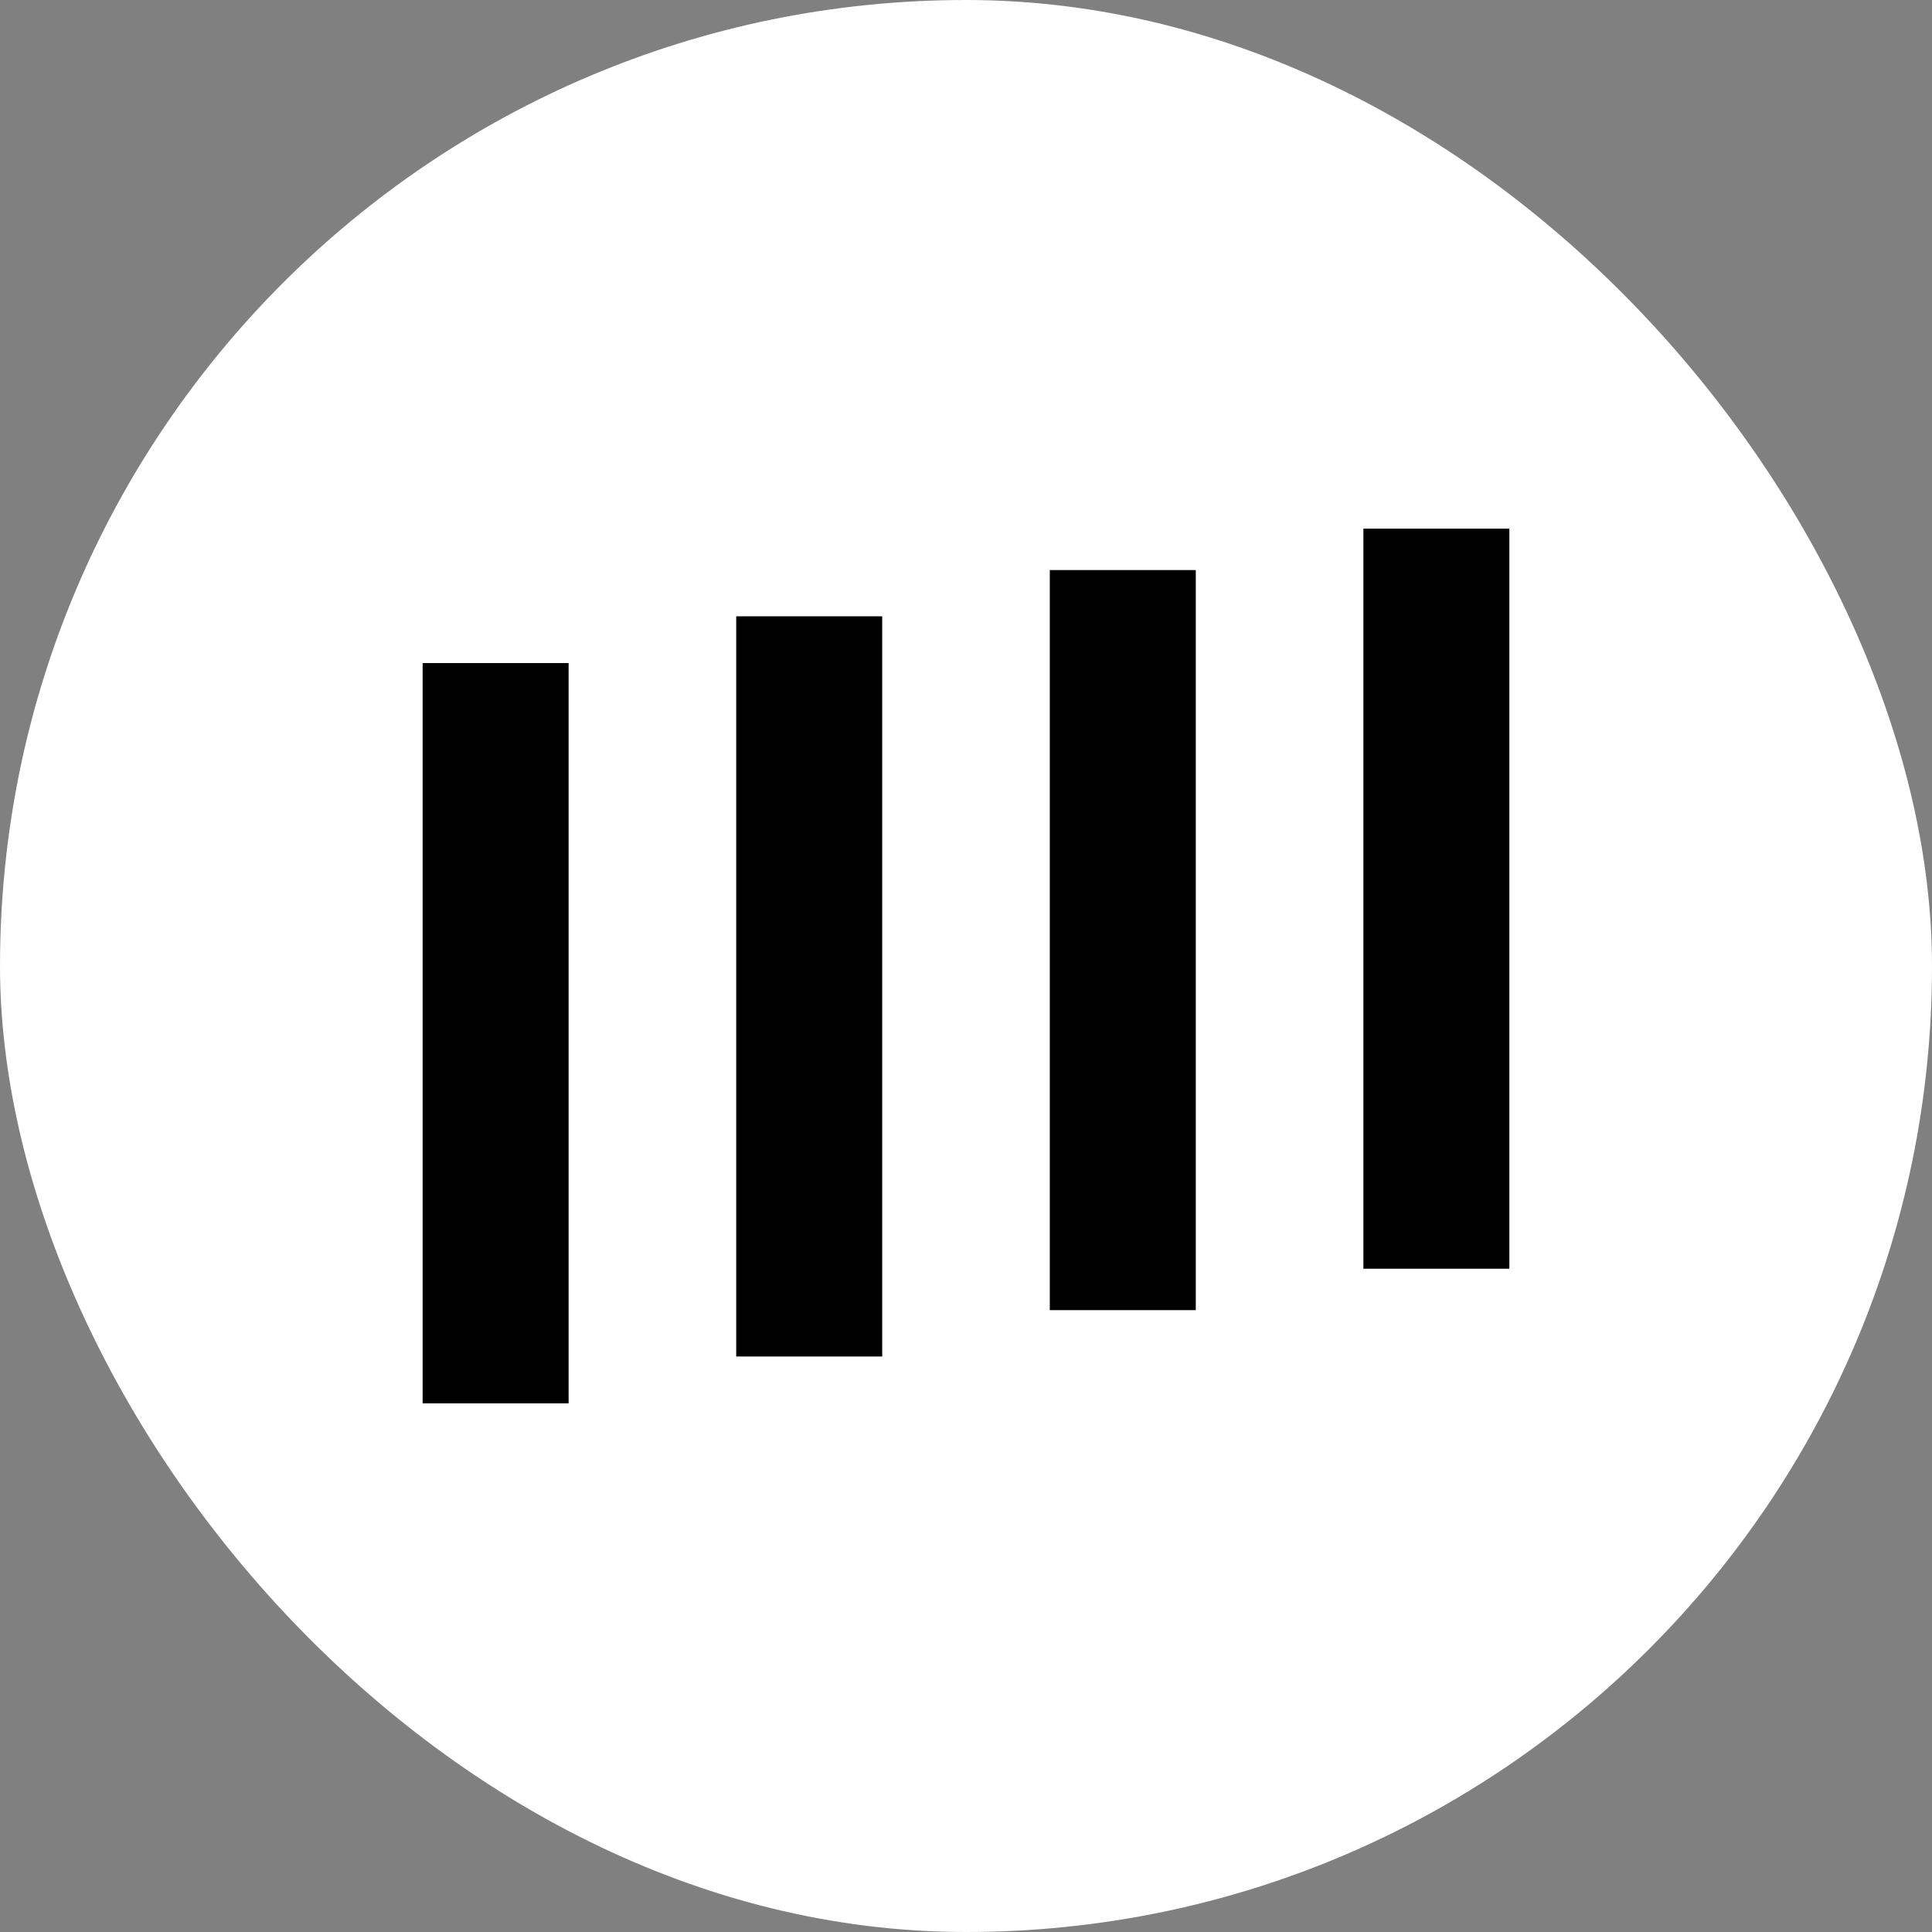
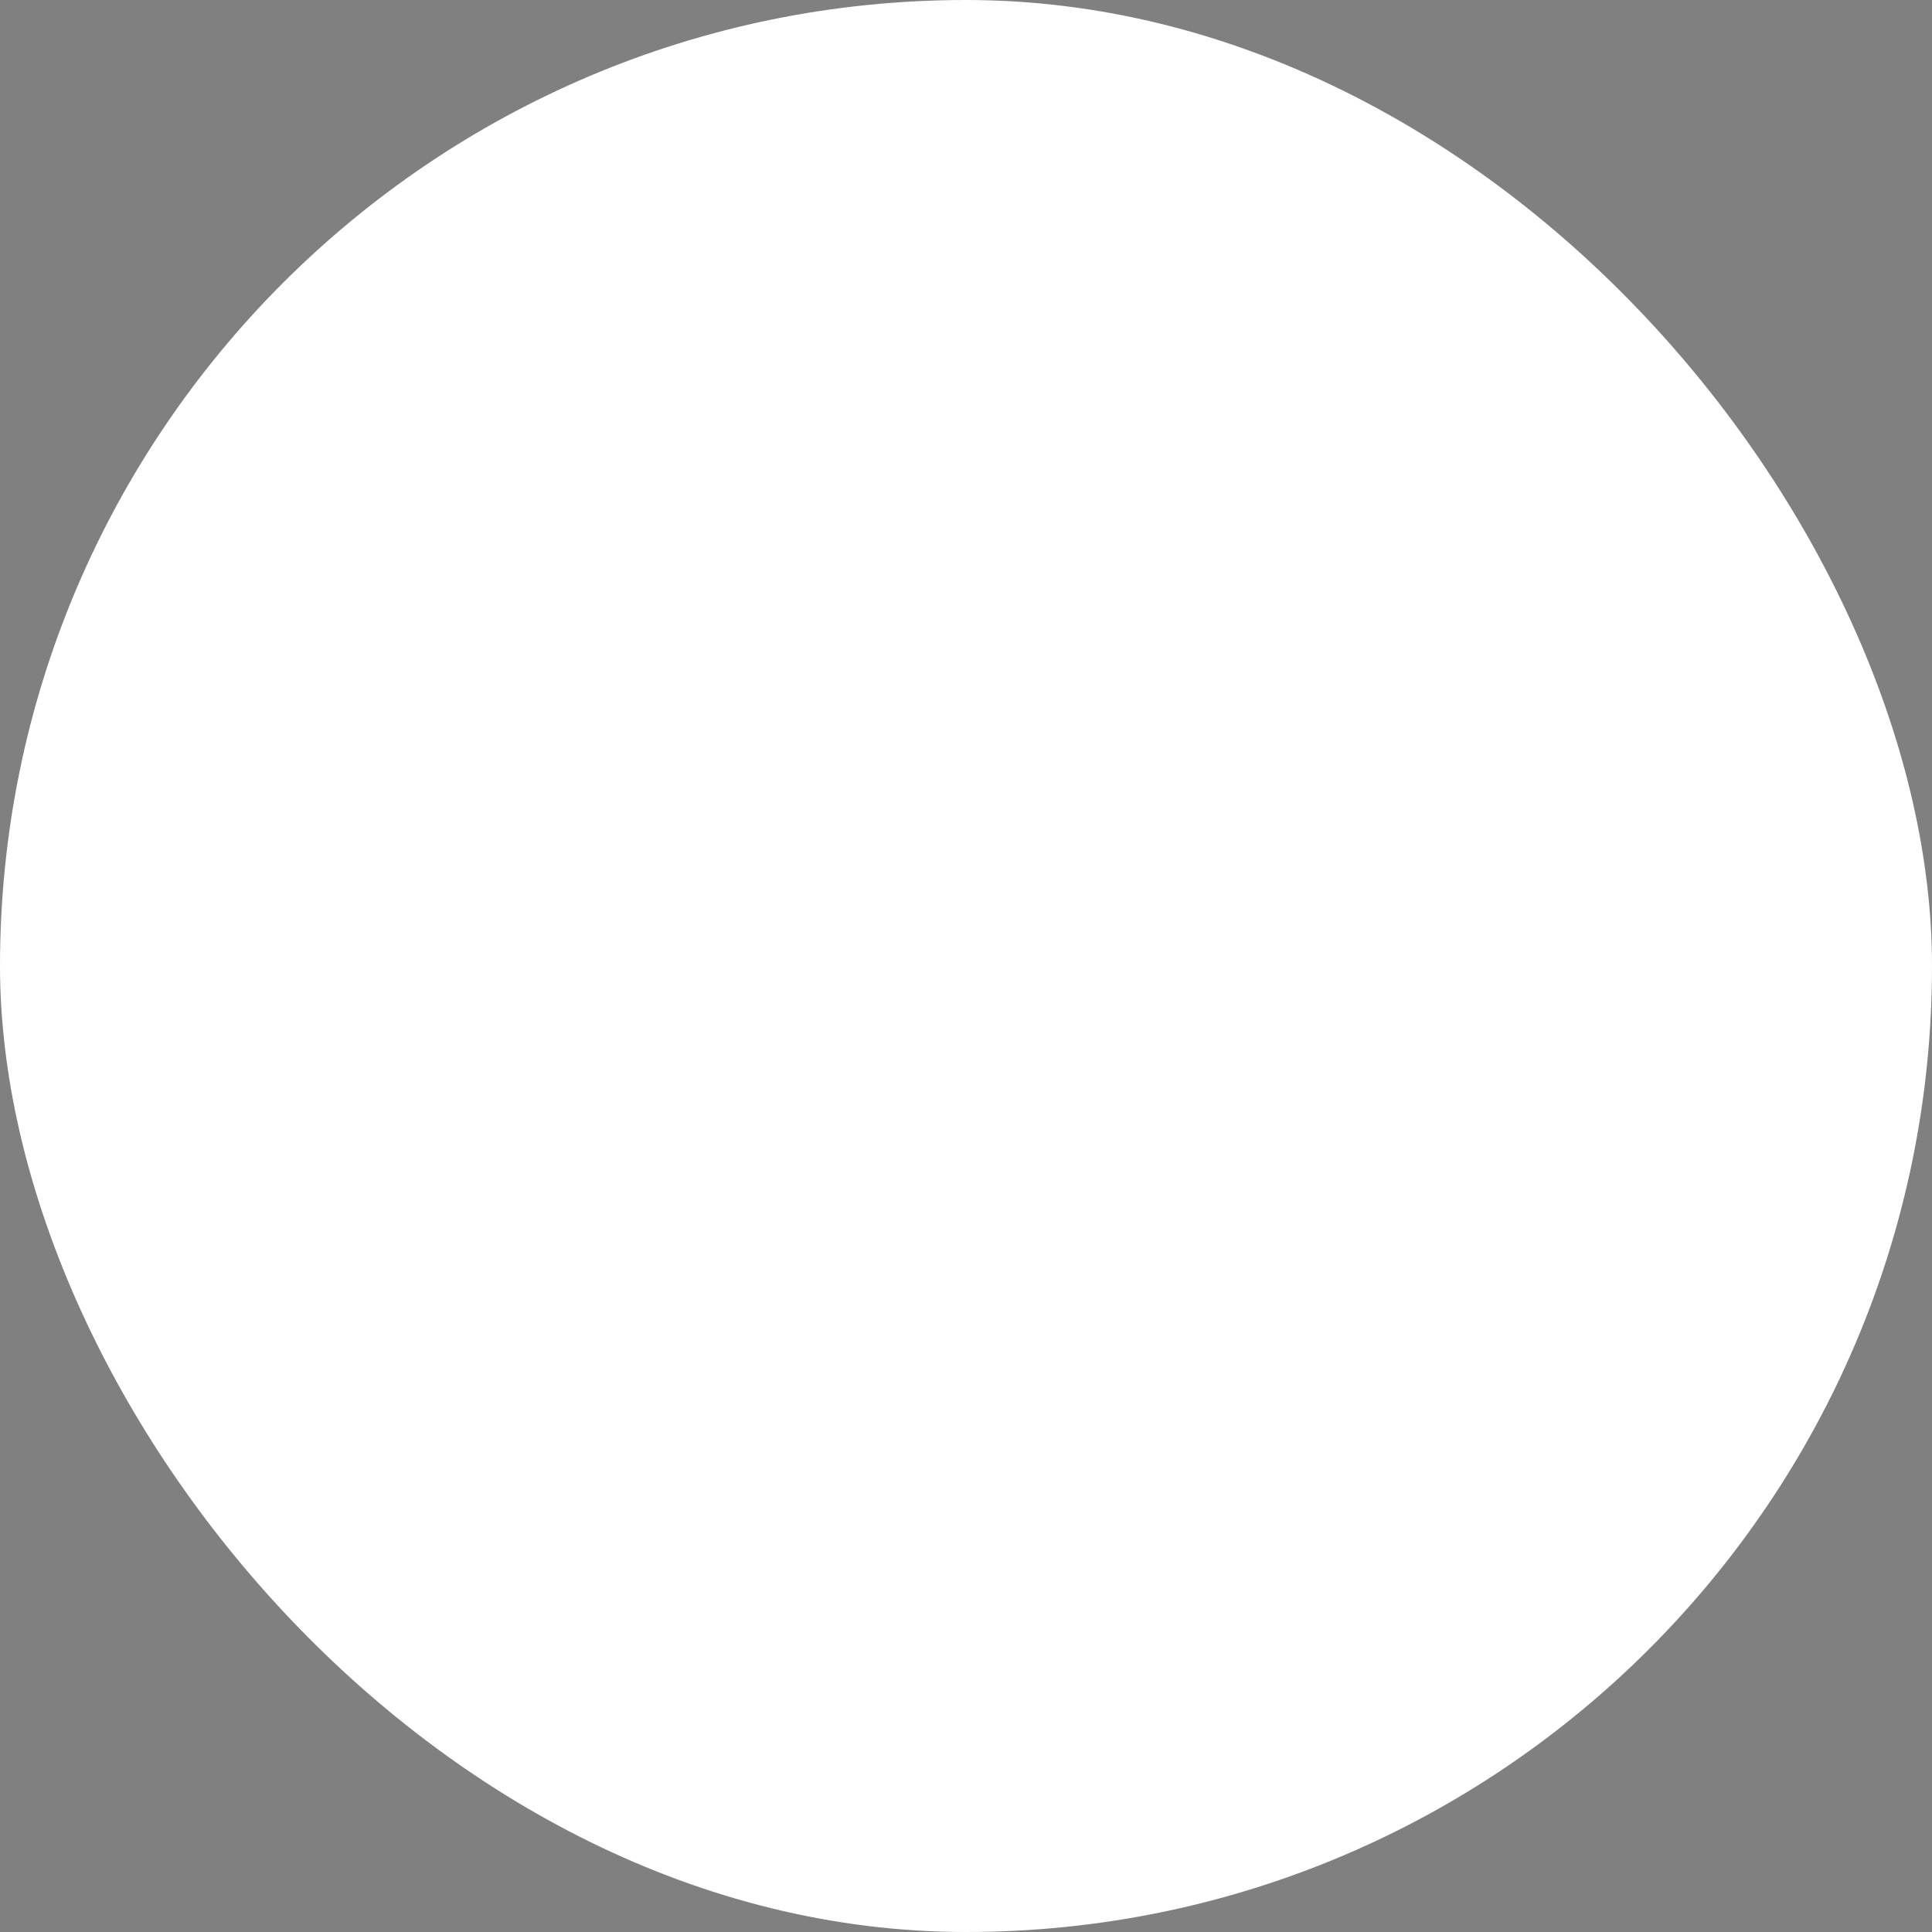
<svg xmlns="http://www.w3.org/2000/svg" width="16" height="16" viewBox="0 0 16 16" fill="none">
  <rect x="0" y="0" width="16" height="16" fill="#808080" stroke="none" />
  <rect width="16" height="16" rx="8" fill="white" />
  <g clip-path="url(#clip0_97998_35)">
-     <path d="M12.5 4.378H11.291V10.507H12.5V4.378Z" fill="black" />
-     <path d="M9.903 4.721H8.694V10.85H9.903V4.721Z" fill="black" />
    <path d="M7.306 5.104H6.097V11.234H7.306V5.104Z" fill="black" />
-     <path d="M4.709 5.491H3.5L3.5 11.622H4.709L4.709 5.491Z" fill="black" />
  </g>
  <defs>
    <clipPath id="clip0_97998_35">
-       <rect width="9" height="9" fill="white" transform="translate(3.5 3.5)" />
-     </clipPath>
+       </clipPath>
  </defs>
</svg>